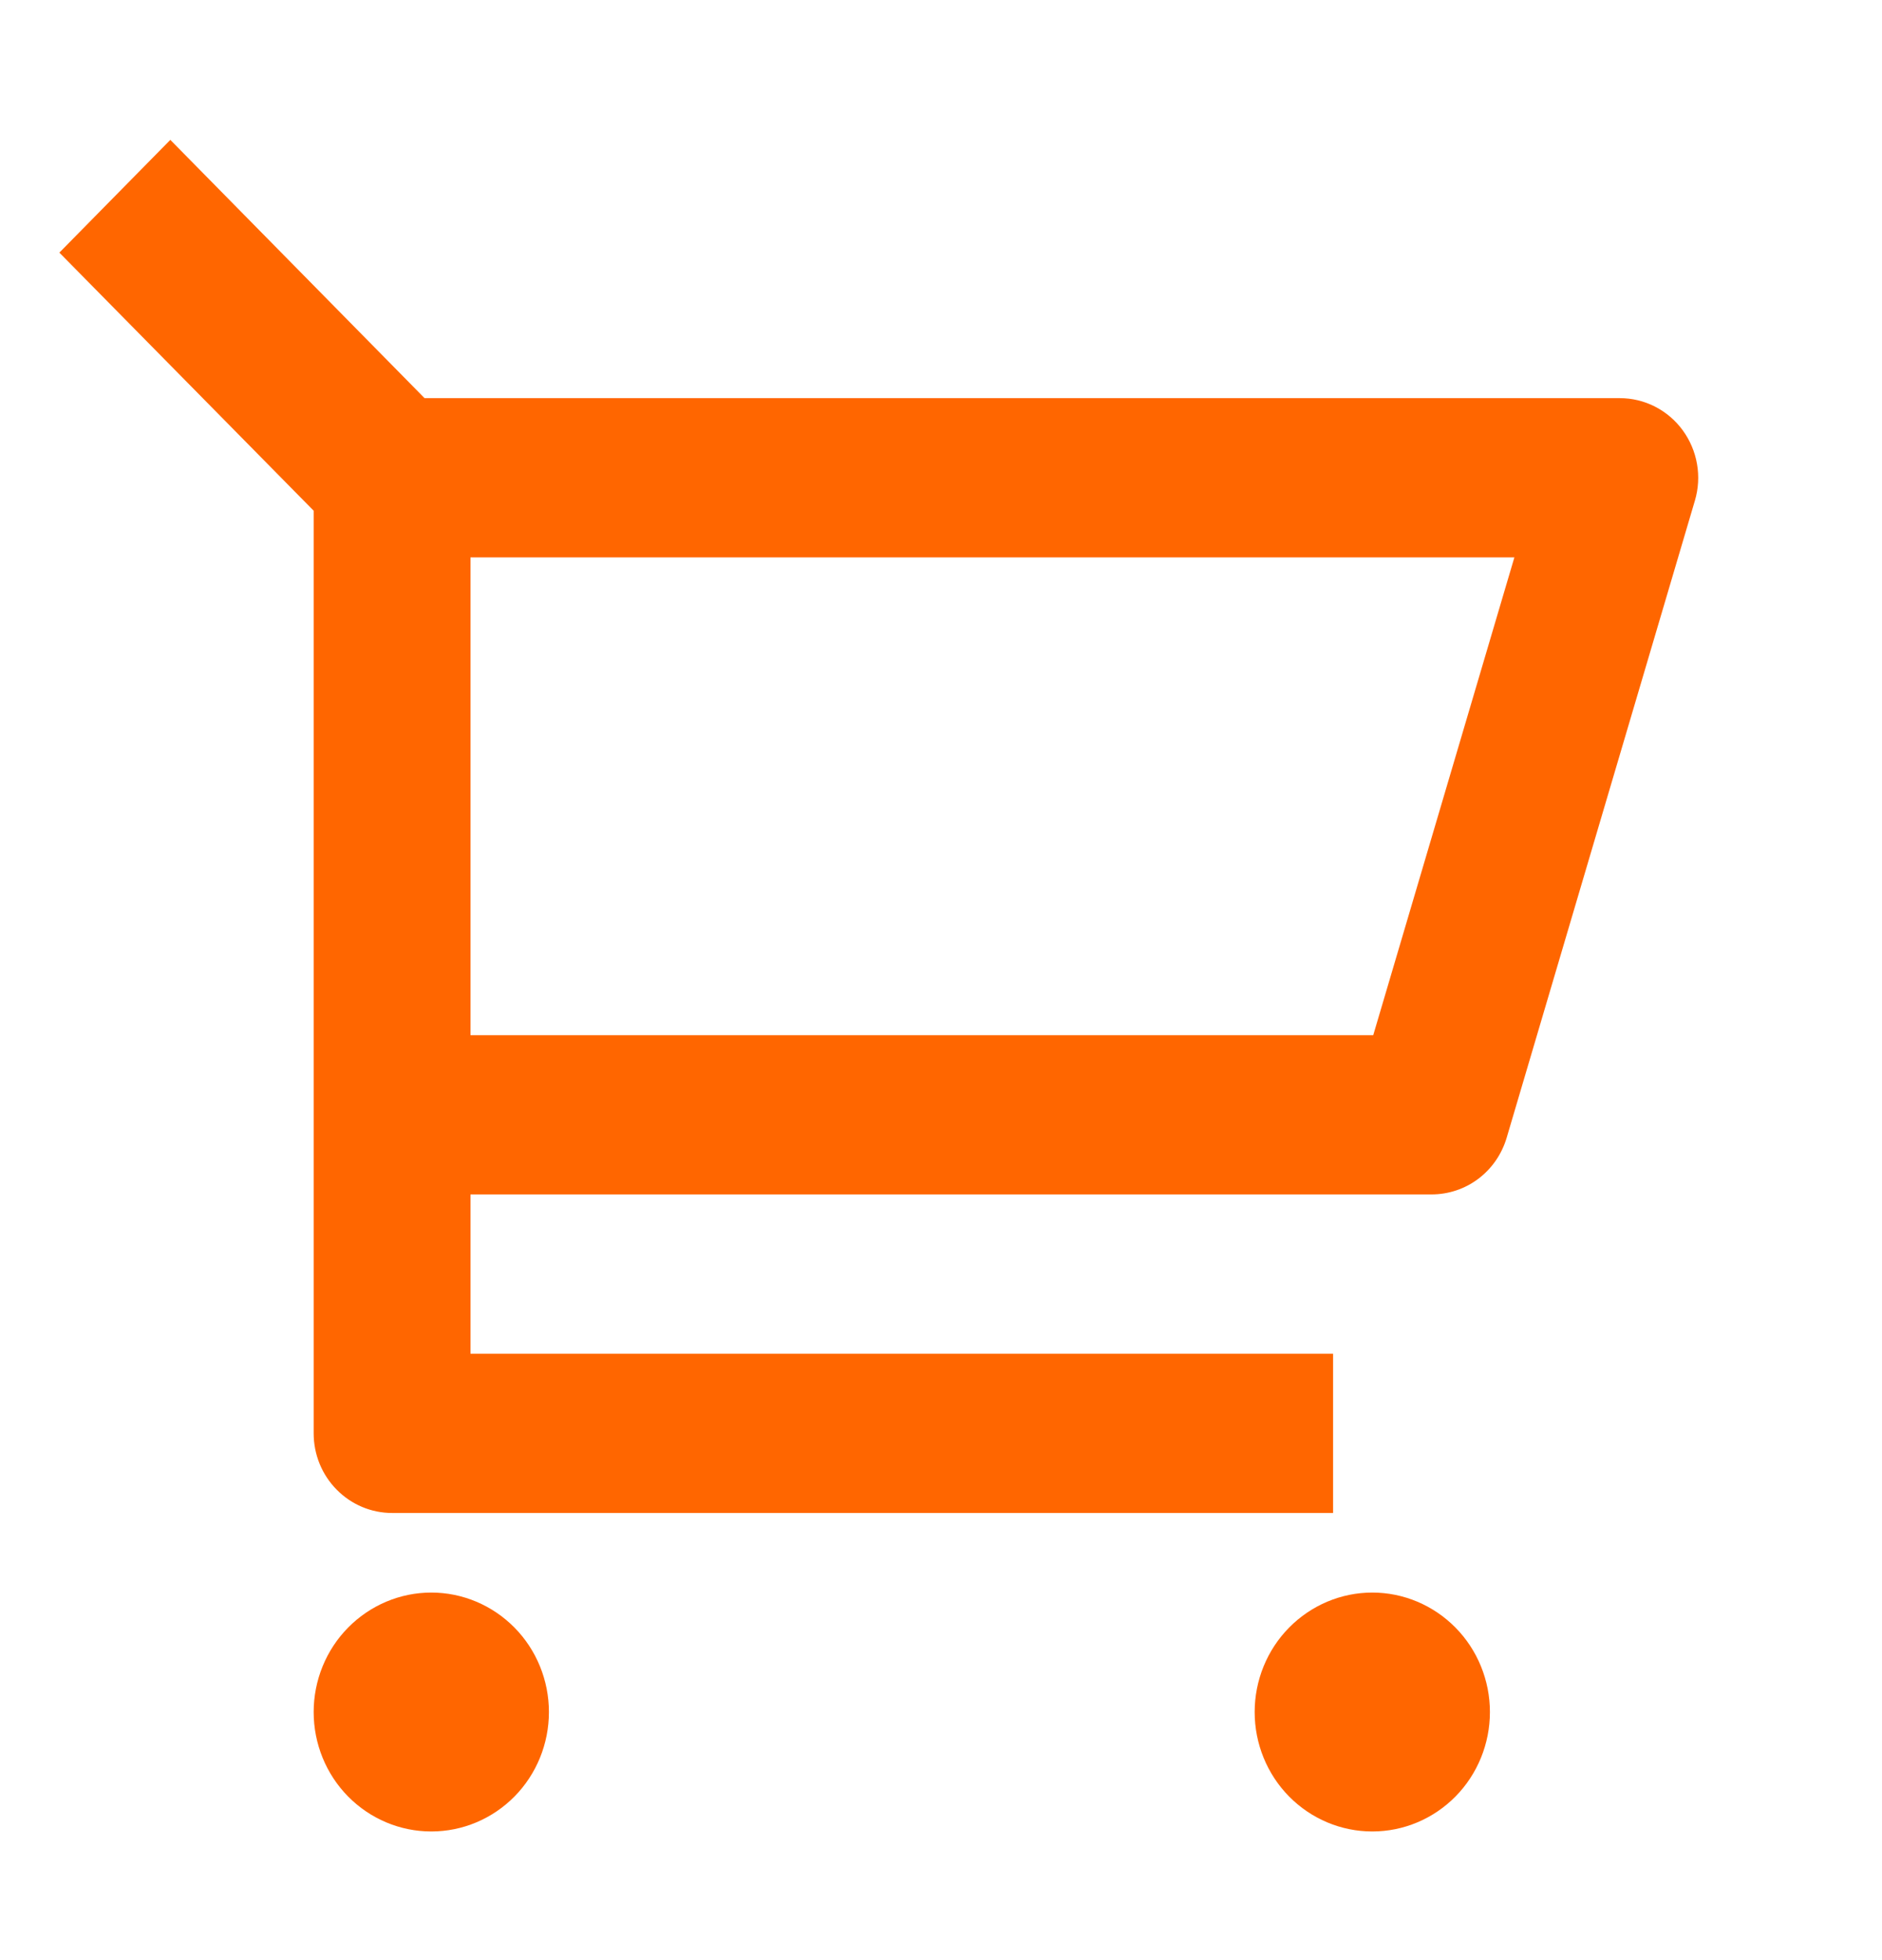
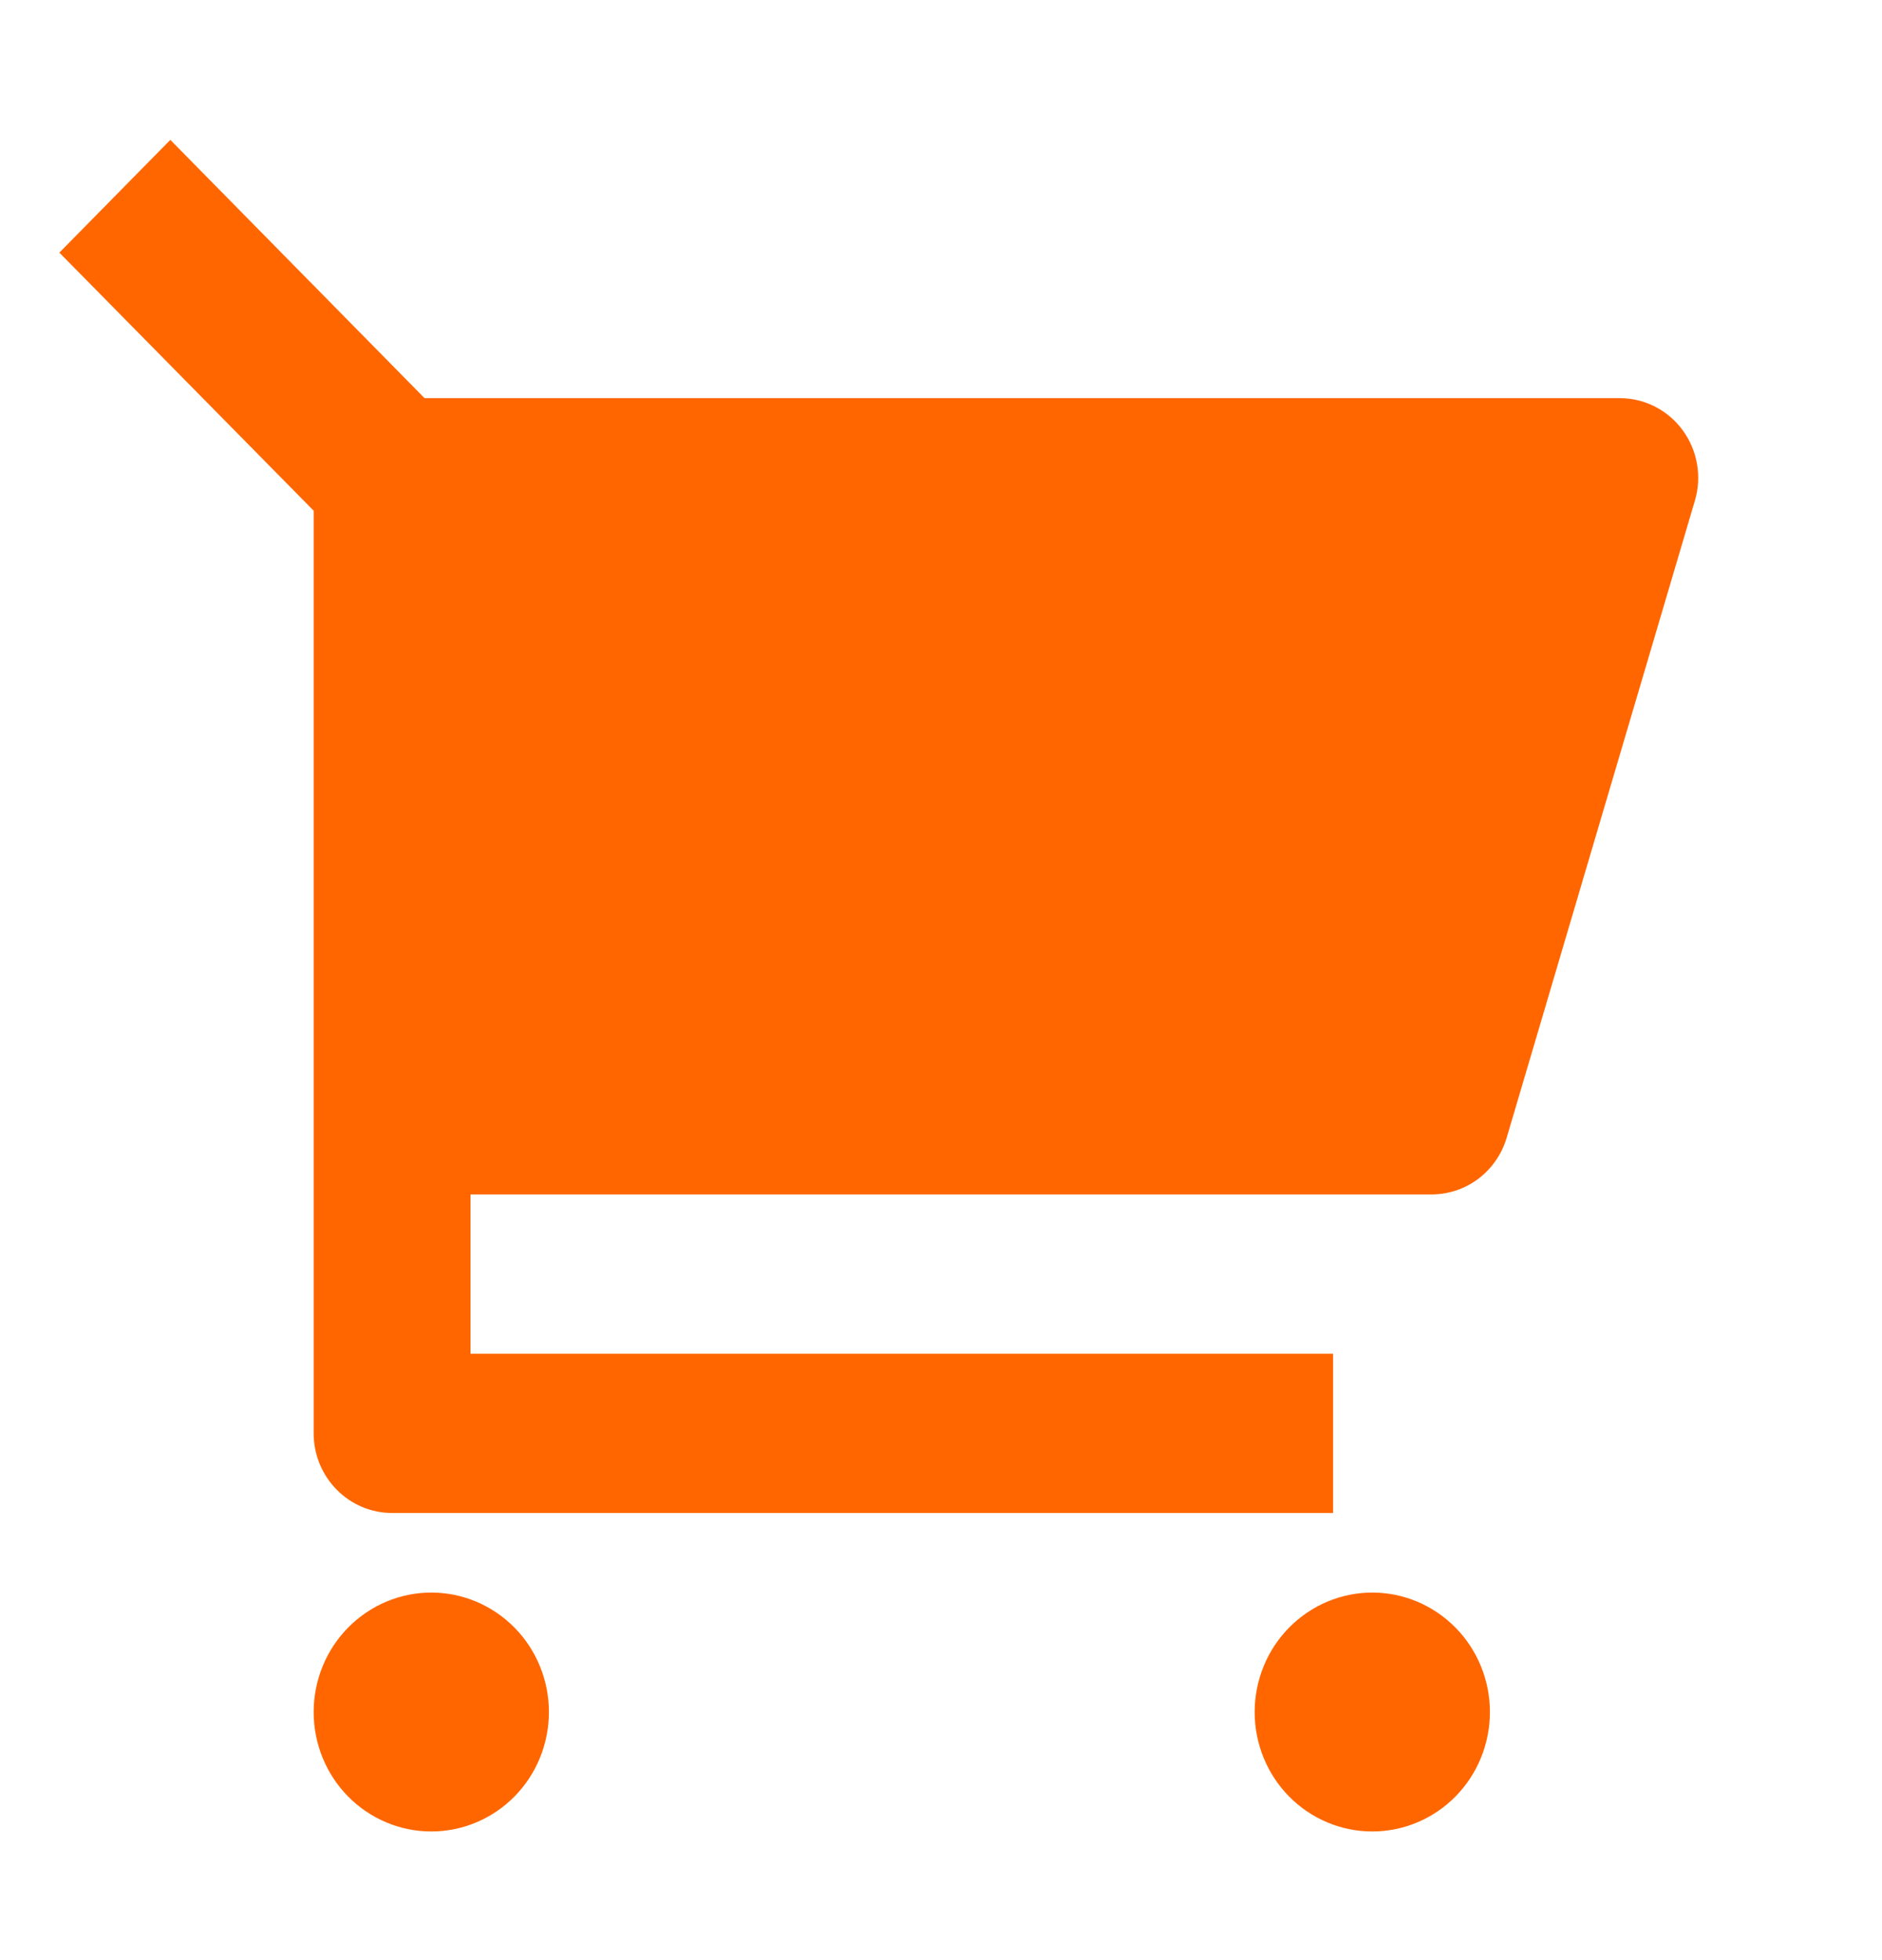
<svg xmlns="http://www.w3.org/2000/svg" width="24" height="25" viewBox="0 0 24 25" fill="none">
-   <path d="M4 6.514L0.757 3.222L2.172 1.784L5.414 5.078H20.656C20.812 5.078 20.966 5.115 21.105 5.186C21.244 5.257 21.365 5.36 21.458 5.487C21.551 5.614 21.614 5.762 21.641 5.918C21.668 6.073 21.659 6.234 21.614 6.385L19.214 14.51C19.152 14.72 19.026 14.903 18.853 15.034C18.681 15.164 18.471 15.234 18.256 15.234H6V17.266H17V19.297H5C4.735 19.297 4.48 19.19 4.293 18.999C4.105 18.809 4 18.551 4 18.281V6.514ZM6 7.109V13.203H17.512L19.312 7.109H6ZM5.5 23.359C5.102 23.359 4.721 23.199 4.439 22.913C4.158 22.628 4 22.24 4 21.836C4 21.432 4.158 21.044 4.439 20.759C4.721 20.473 5.102 20.312 5.5 20.312C5.898 20.312 6.279 20.473 6.561 20.759C6.842 21.044 7 21.432 7 21.836C7 22.24 6.842 22.628 6.561 22.913C6.279 23.199 5.898 23.359 5.5 23.359ZM17.5 23.359C17.102 23.359 16.721 23.199 16.439 22.913C16.158 22.628 16 22.24 16 21.836C16 21.432 16.158 21.044 16.439 20.759C16.721 20.473 17.102 20.312 17.5 20.312C17.898 20.312 18.279 20.473 18.561 20.759C18.842 21.044 19 21.432 19 21.836C19 22.24 18.842 22.628 18.561 22.913C18.279 23.199 17.898 23.359 17.5 23.359Z" fill="#FF6600" />
+   <path d="M4 6.514L0.757 3.222L2.172 1.784L5.414 5.078H20.656C20.812 5.078 20.966 5.115 21.105 5.186C21.244 5.257 21.365 5.36 21.458 5.487C21.551 5.614 21.614 5.762 21.641 5.918C21.668 6.073 21.659 6.234 21.614 6.385L19.214 14.51C19.152 14.72 19.026 14.903 18.853 15.034C18.681 15.164 18.471 15.234 18.256 15.234H6V17.266H17V19.297H5C4.735 19.297 4.48 19.19 4.293 18.999C4.105 18.809 4 18.551 4 18.281V6.514ZM6 7.109H17.512L19.312 7.109H6ZM5.5 23.359C5.102 23.359 4.721 23.199 4.439 22.913C4.158 22.628 4 22.24 4 21.836C4 21.432 4.158 21.044 4.439 20.759C4.721 20.473 5.102 20.312 5.5 20.312C5.898 20.312 6.279 20.473 6.561 20.759C6.842 21.044 7 21.432 7 21.836C7 22.24 6.842 22.628 6.561 22.913C6.279 23.199 5.898 23.359 5.5 23.359ZM17.5 23.359C17.102 23.359 16.721 23.199 16.439 22.913C16.158 22.628 16 22.24 16 21.836C16 21.432 16.158 21.044 16.439 20.759C16.721 20.473 17.102 20.312 17.5 20.312C17.898 20.312 18.279 20.473 18.561 20.759C18.842 21.044 19 21.432 19 21.836C19 22.24 18.842 22.628 18.561 22.913C18.279 23.199 17.898 23.359 17.5 23.359Z" fill="#FF6600" />
</svg>